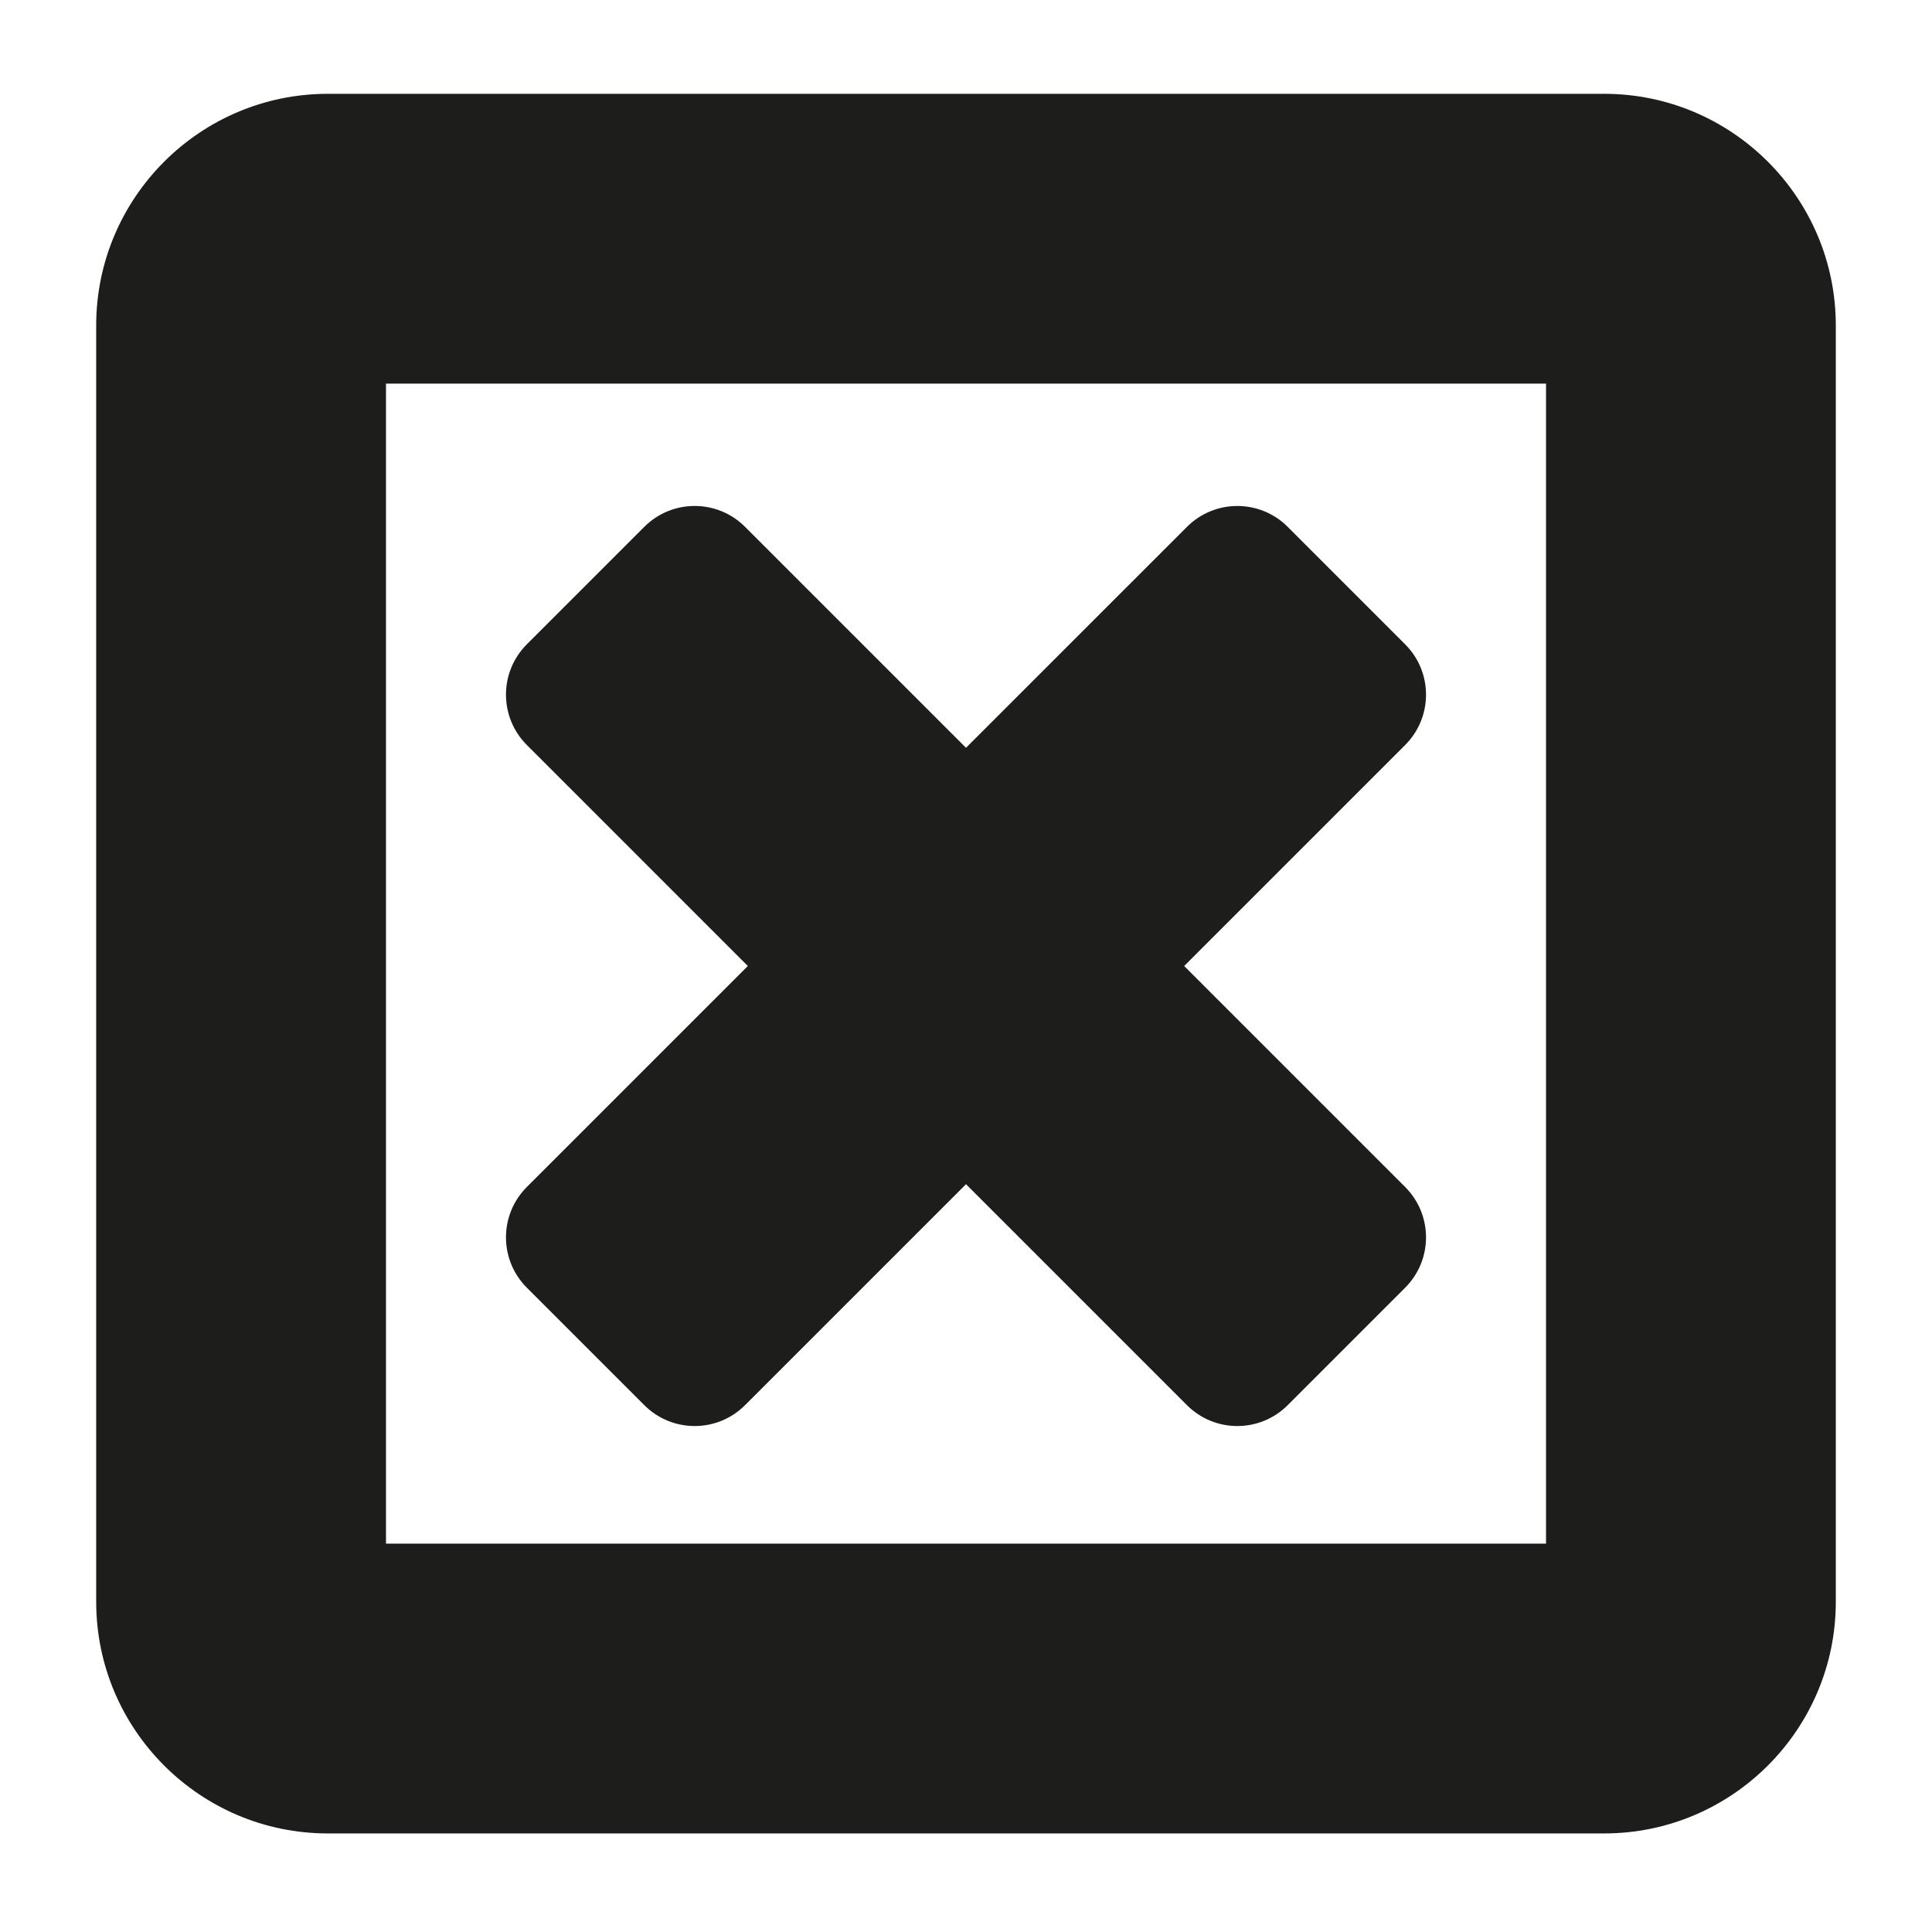
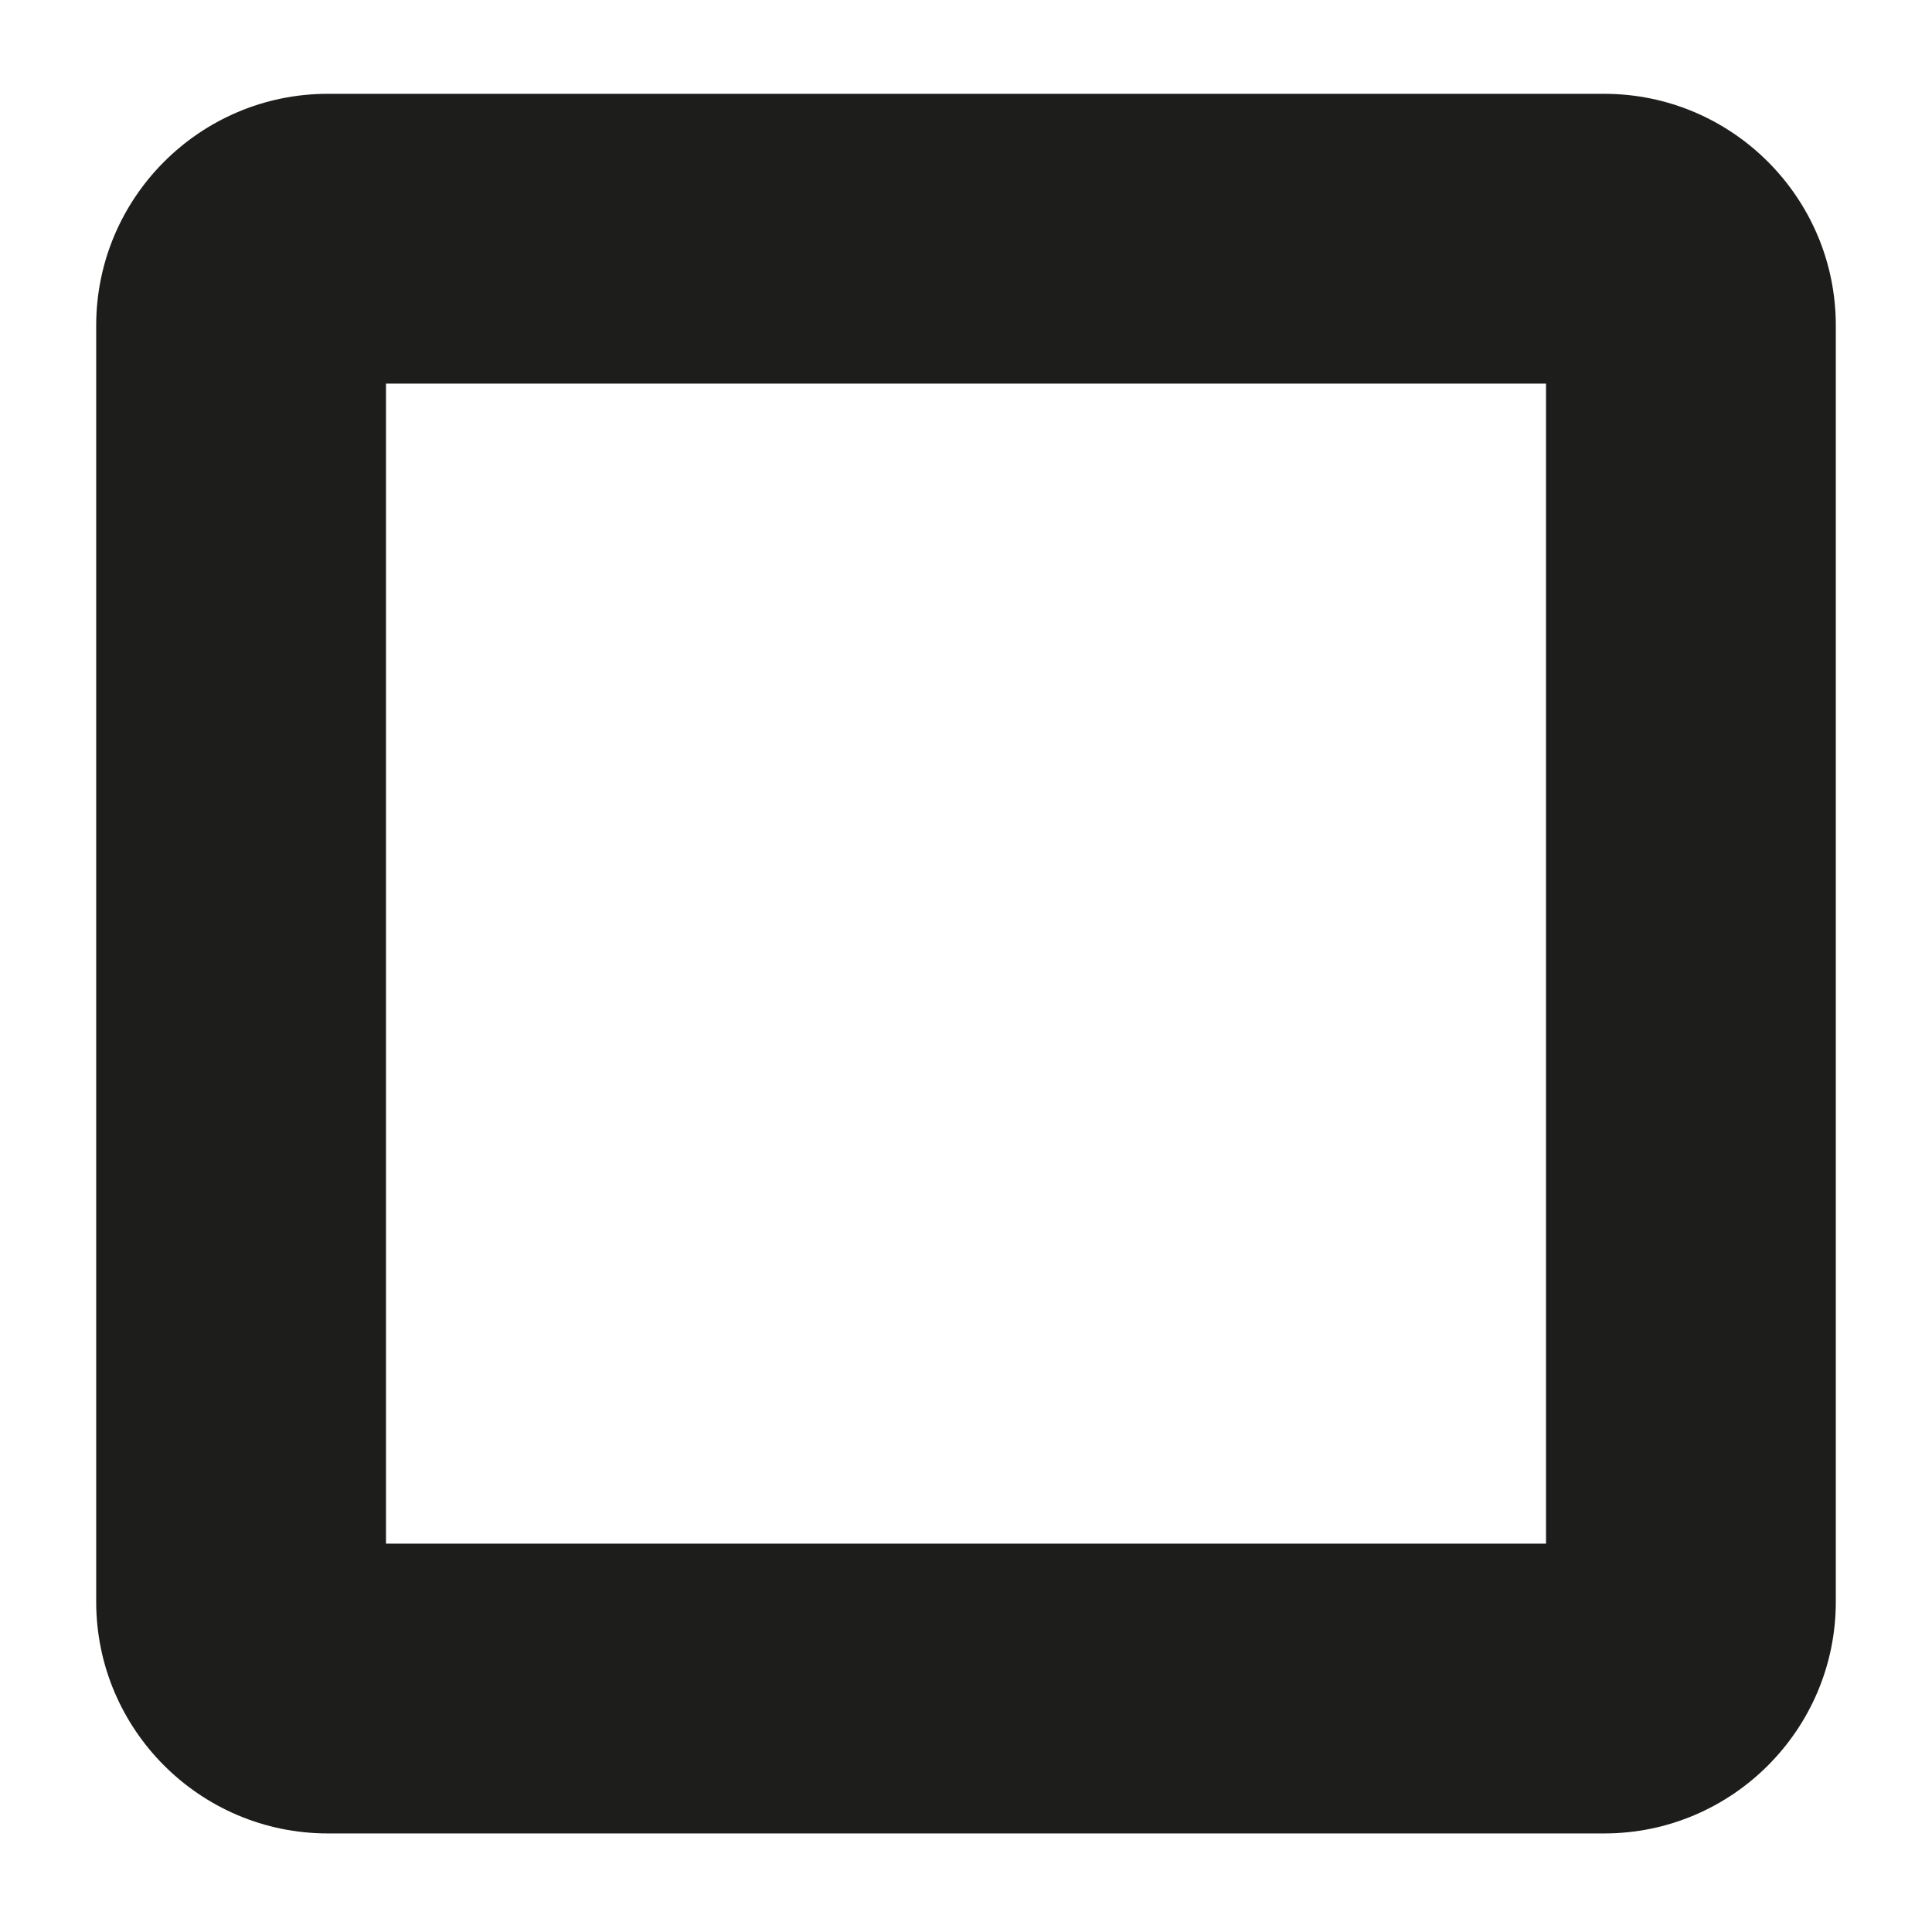
<svg xmlns="http://www.w3.org/2000/svg" version="1.1" id="Capa_1" x="0px" y="0px" viewBox="0 0 100 100" style="enable-background:new 0 0 100 100;" xml:space="preserve">
  <g>
-     <path style="fill:#1D1D1B;" d="M27.269,66.651l6.081,6.081c1.439,1.439,3.772,1.439,5.212,0L50,61.294l11.438,11.438   c1.439,1.439,3.772,1.439,5.212,0l6.081-6.081c1.439-1.439,1.439-3.773,0-5.212L61.293,50l11.438-11.438   c1.439-1.439,1.439-3.773,0-5.212l-6.081-6.081c-1.439-1.439-3.772-1.439-5.212,0L50,38.706L38.562,27.268   c-1.439-1.439-3.772-1.439-5.212,0l-6.081,6.081c-1.439,1.439-1.439,3.773,0,5.212L38.707,50L27.269,61.438   C25.829,62.878,25.829,65.211,27.269,66.651z" />
    <path style="fill:#1D1D1B;" d="M83.032,4.856H16.968c-6.611,0-11.989,5.378-11.989,11.989v66.064   c0,6.611,5.378,11.989,11.989,11.989h66.064c6.611,0,11.989-5.378,11.989-11.989V16.845C95.021,10.234,89.644,4.856,83.032,4.856z    M80.021,79.898H19.979V19.856h60.043V79.898z" />
  </g>
</svg>